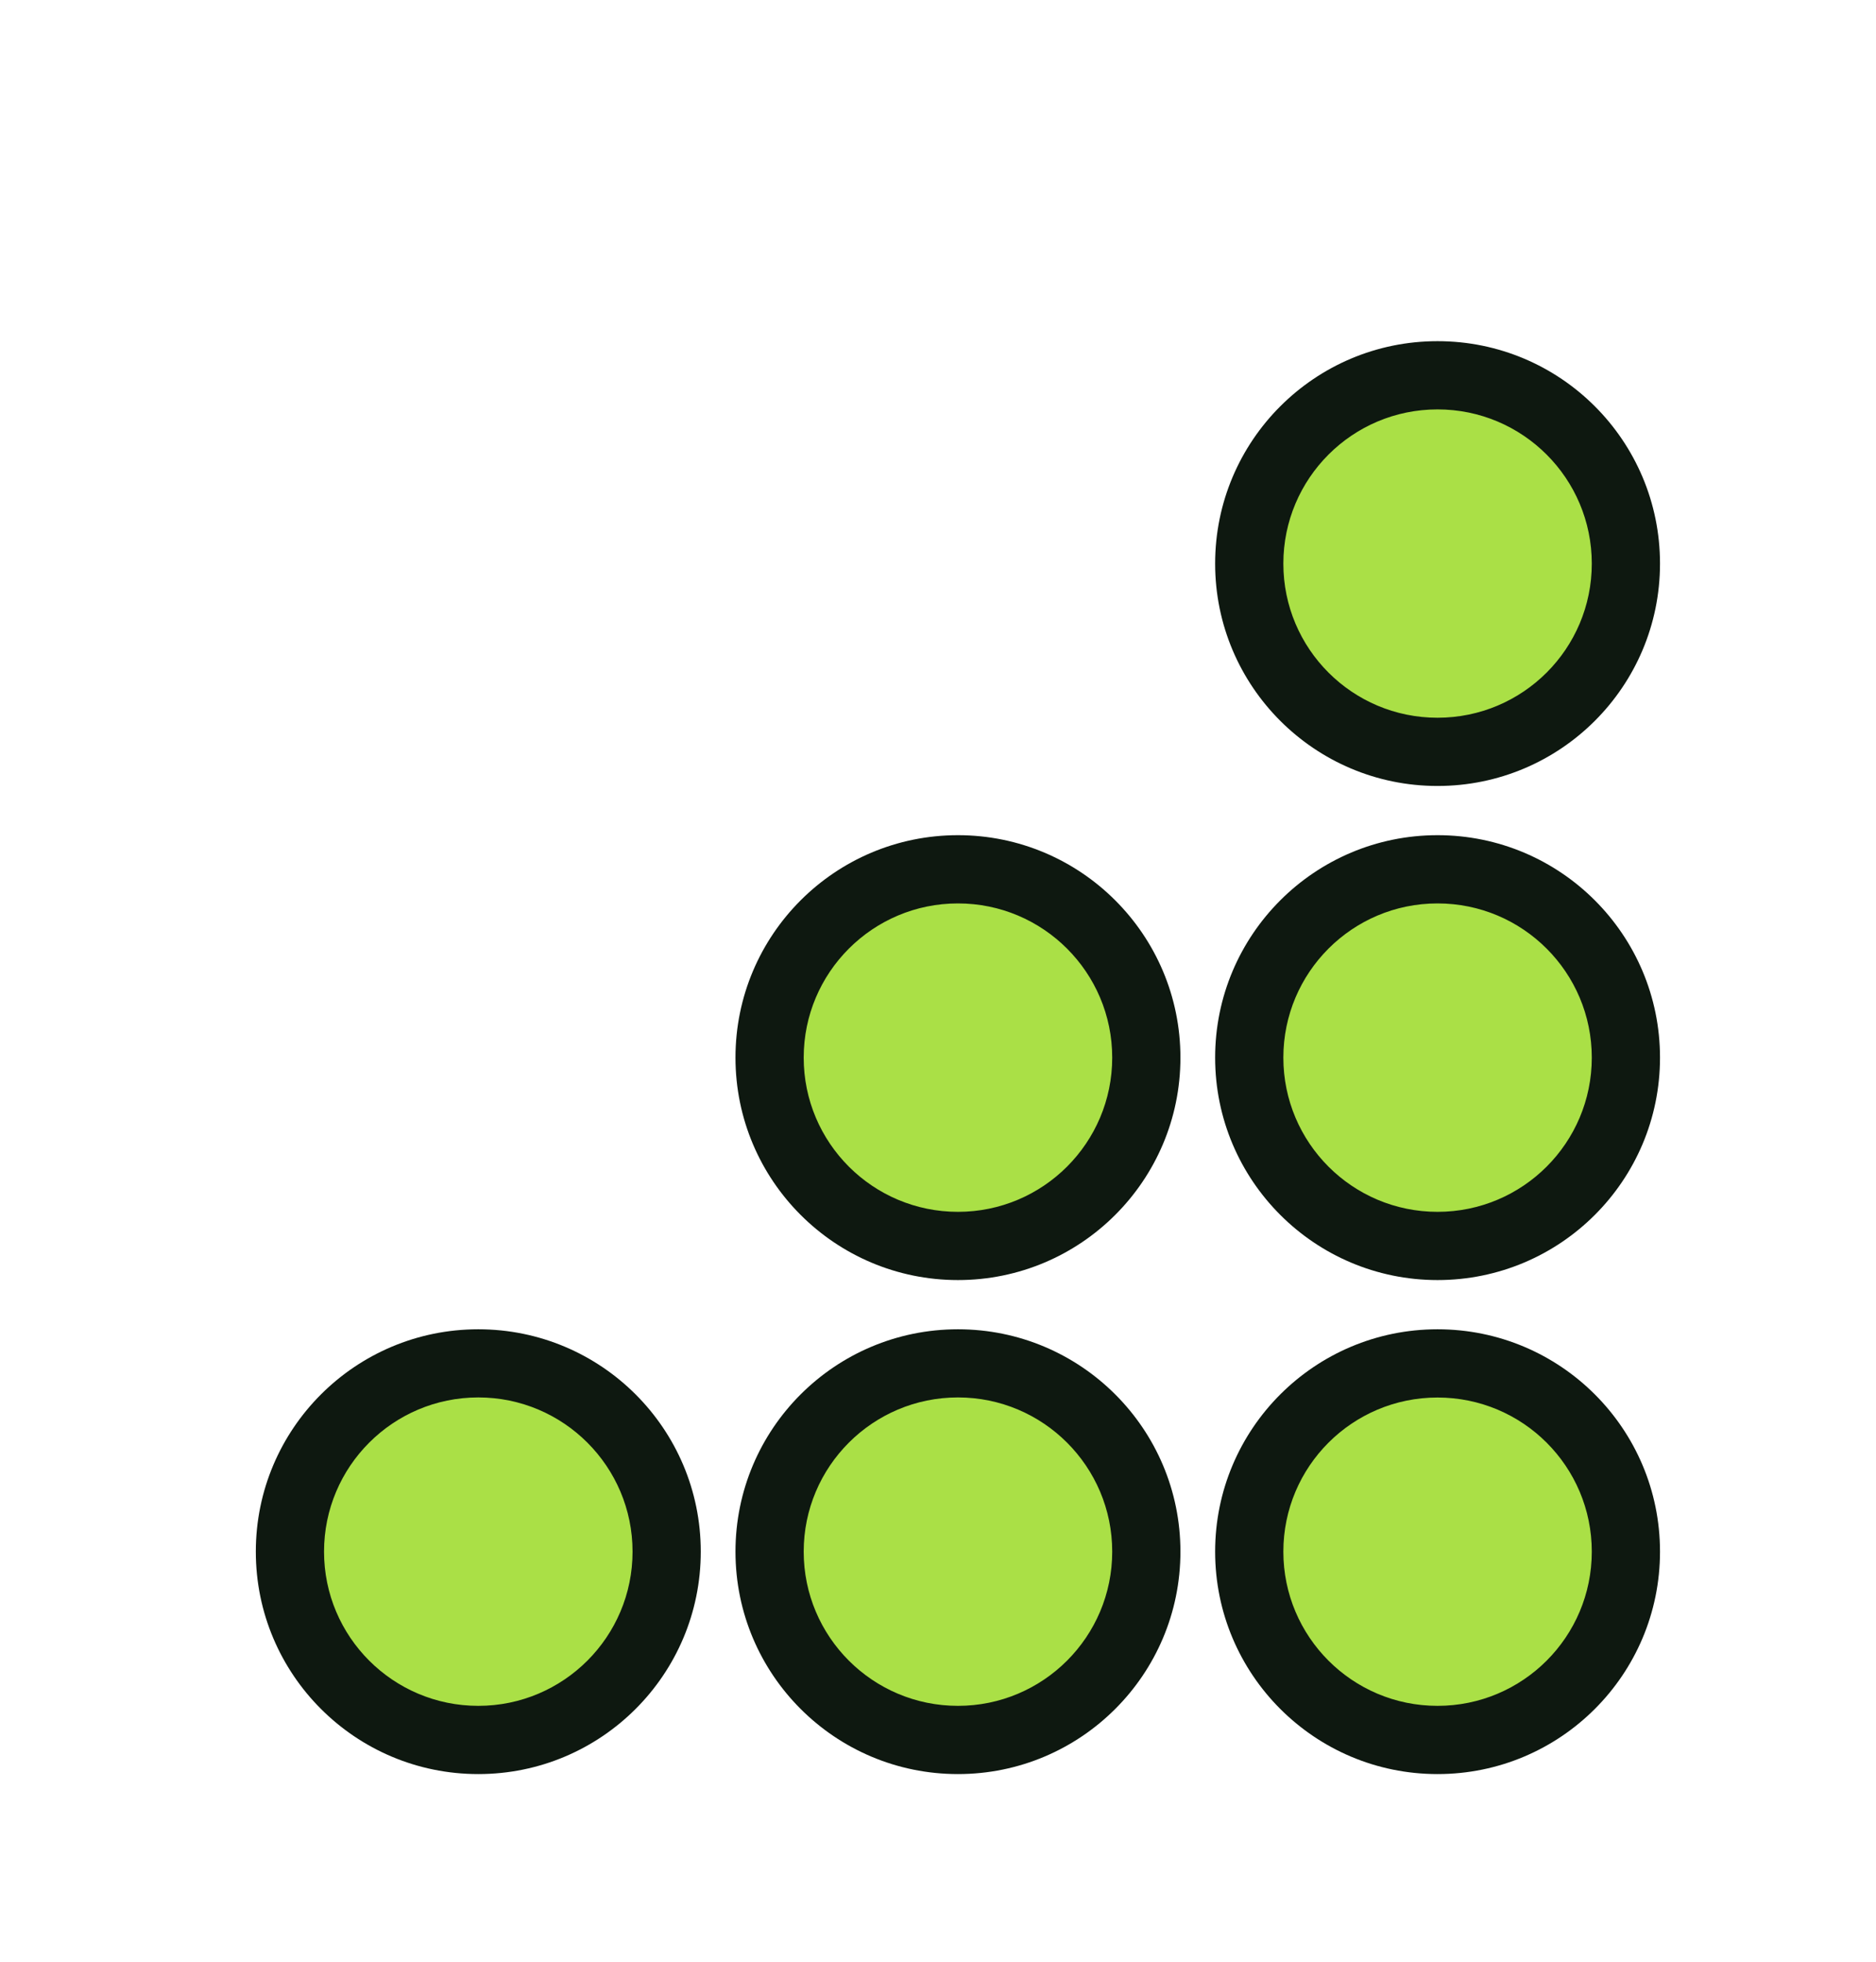
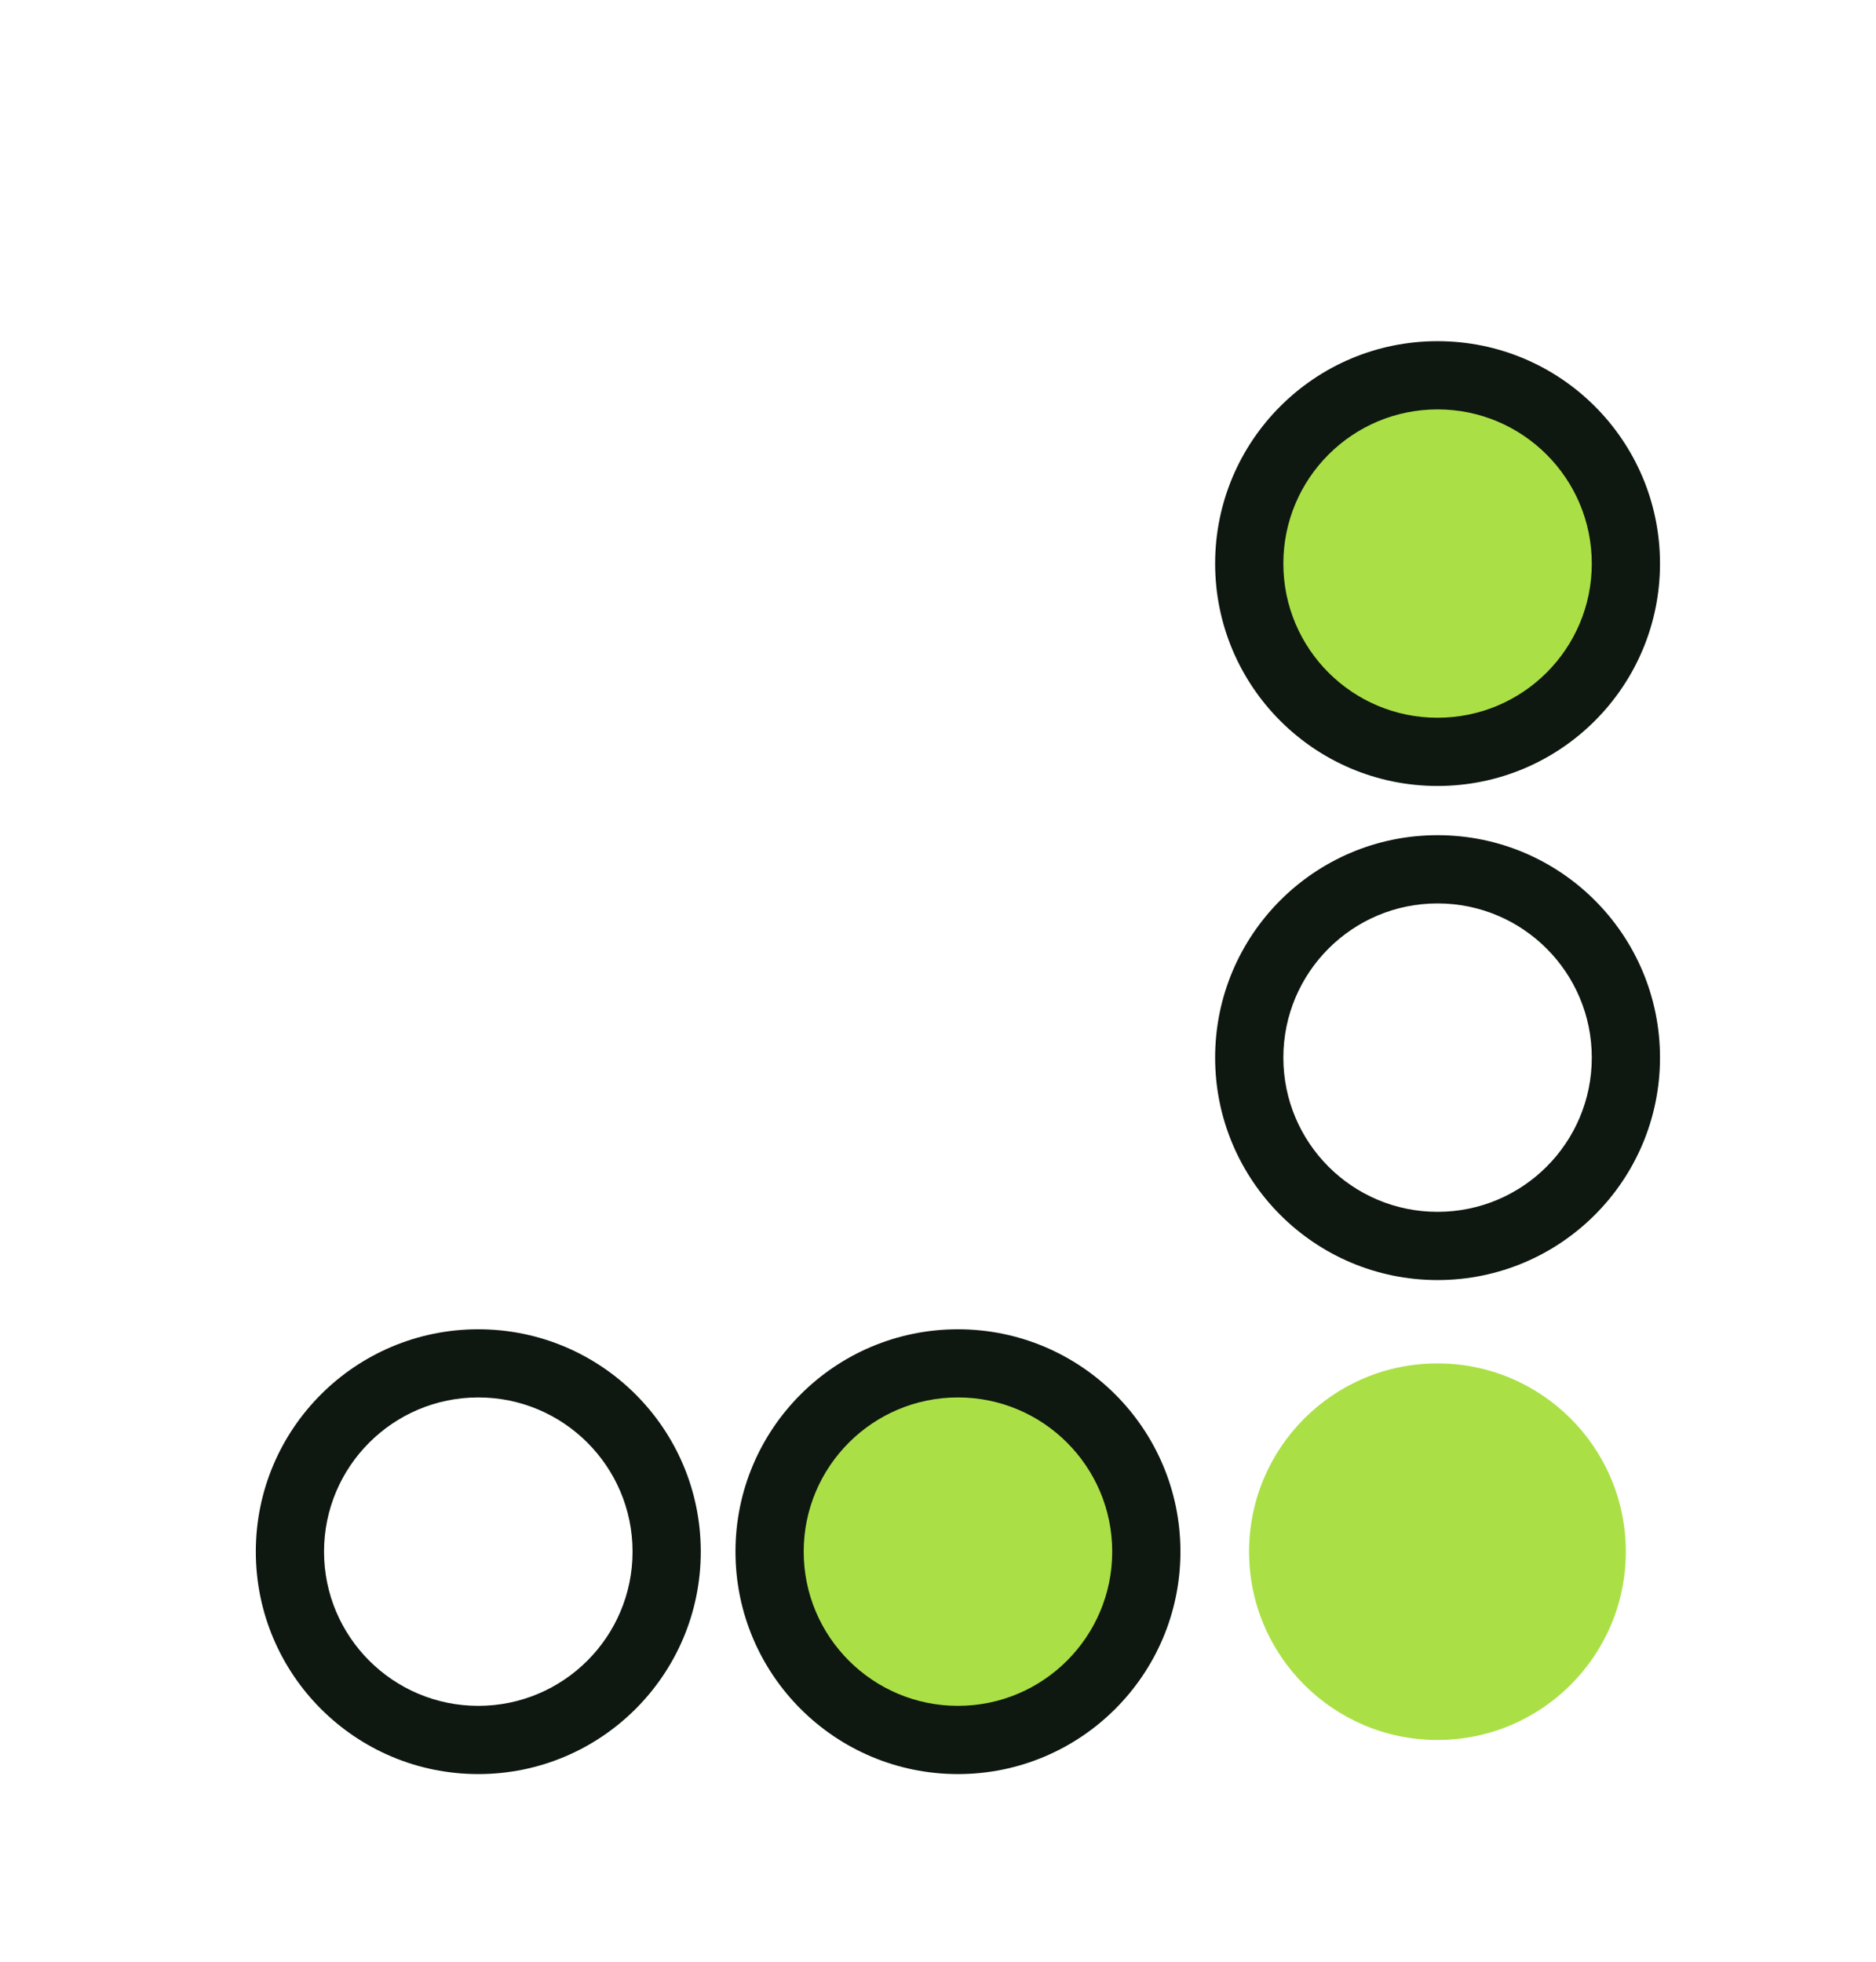
<svg xmlns="http://www.w3.org/2000/svg" width="22" height="23" viewBox="0 0 22 23" fill="none">
  <g filter="url(#filter0_d_14674_52760)">
    <path d="M19.066 5.608C19.066 6.827 18.077 7.816 16.857 7.816C15.637 7.816 14.648 6.827 14.648 5.608C14.648 4.389 15.637 3.4 16.857 3.4C18.077 3.4 19.066 4.389 19.066 5.608Z" fill="#AAE046" />
-     <path d="M19.066 11.4C19.066 12.62 18.077 13.608 16.857 13.608C15.637 13.608 14.648 12.62 14.648 11.4C14.648 10.181 15.637 9.193 16.857 9.193C18.077 9.193 19.066 10.181 19.066 11.4Z" fill="#AAE046" />
    <path d="M16.857 19.4C18.077 19.4 19.066 18.412 19.066 17.193C19.066 15.973 18.077 14.985 16.857 14.985C15.637 14.985 14.648 15.973 14.648 17.193C14.648 18.412 15.637 19.4 16.857 19.4Z" fill="#AAE046" />
-     <path d="M13.441 11.4C13.441 12.62 12.452 13.608 11.232 13.608C10.012 13.608 9.023 12.62 9.023 11.4C9.023 10.181 10.012 9.193 11.232 9.193C12.452 9.193 13.441 10.181 13.441 11.4Z" fill="#AAE046" />
    <path d="M11.232 19.4C12.452 19.4 13.441 18.412 13.441 17.193C13.441 15.973 12.452 14.985 11.232 14.985C10.012 14.985 9.023 15.973 9.023 17.193C9.023 18.412 10.012 19.4 11.232 19.4Z" fill="#AAE046" />
-     <path d="M7.816 17.193C7.816 18.412 6.827 19.4 5.607 19.4C4.387 19.4 3.398 18.412 3.398 17.193C3.398 15.973 4.387 14.985 5.607 14.985C6.827 14.985 7.816 15.973 7.816 17.193Z" fill="#AAE046" />
    <path fill-rule="evenodd" clip-rule="evenodd" d="M16.858 3C15.418 3 14.25 4.167 14.25 5.608C14.25 7.048 15.418 8.215 16.858 8.215C18.299 8.215 19.467 7.048 19.467 5.608C19.467 4.167 18.299 3 16.858 3ZM15.05 5.608C15.05 4.61 15.859 3.8 16.858 3.8C17.858 3.8 18.667 4.61 18.667 5.608C18.667 6.606 17.858 7.415 16.858 7.415C15.859 7.415 15.05 6.606 15.05 5.608Z" fill="#0E1810" />
    <path fill-rule="evenodd" clip-rule="evenodd" d="M16.858 8.792C15.418 8.792 14.25 9.96 14.25 11.4C14.25 12.84 15.418 14.008 16.858 14.008C18.299 14.008 19.467 12.84 19.467 11.4C19.467 9.96 18.299 8.792 16.858 8.792ZM15.05 11.4C15.05 10.402 15.859 9.592 16.858 9.592C17.858 9.592 18.667 10.402 18.667 11.4C18.667 12.398 17.858 13.208 16.858 13.208C15.859 13.208 15.05 12.398 15.05 11.4Z" fill="#0E1810" />
-     <path fill-rule="evenodd" clip-rule="evenodd" d="M14.25 17.192C14.25 15.752 15.418 14.585 16.858 14.585C18.299 14.585 19.467 15.752 19.467 17.192C19.467 18.633 18.299 19.8 16.858 19.8C15.418 19.8 14.25 18.633 14.25 17.192ZM16.858 15.385C15.859 15.385 15.05 16.194 15.05 17.192C15.05 18.19 15.859 19 16.858 19C17.858 19 18.667 18.19 18.667 17.192C18.667 16.194 17.858 15.385 16.858 15.385Z" fill="#0E1810" />
-     <path fill-rule="evenodd" clip-rule="evenodd" d="M11.234 8.792C9.793 8.792 8.625 9.96 8.625 11.4C8.625 12.84 9.793 14.008 11.234 14.008C12.674 14.008 13.843 12.84 13.843 11.4C13.843 9.96 12.674 8.792 11.234 8.792ZM9.425 11.4C9.425 10.402 10.235 9.592 11.234 9.592C12.233 9.592 13.043 10.402 13.043 11.4C13.043 12.398 12.233 13.208 11.234 13.208C10.235 13.208 9.425 12.398 9.425 11.4Z" fill="#0E1810" />
    <path fill-rule="evenodd" clip-rule="evenodd" d="M8.625 17.192C8.625 15.752 9.793 14.585 11.234 14.585C12.674 14.585 13.843 15.752 13.843 17.192C13.843 18.633 12.674 19.8 11.234 19.8C9.793 19.8 8.625 18.633 8.625 17.192ZM11.234 15.384C10.235 15.384 9.425 16.194 9.425 17.192C9.425 18.19 10.235 19 11.234 19C12.233 19 13.043 18.19 13.043 17.192C13.043 16.194 12.233 15.384 11.234 15.384Z" fill="#0E1810" />
    <path fill-rule="evenodd" clip-rule="evenodd" d="M5.609 14.585C4.168 14.585 3 15.752 3 17.192C3 18.633 4.168 19.8 5.609 19.8C7.05 19.8 8.218 18.633 8.218 17.192C8.218 15.752 7.05 14.585 5.609 14.585ZM3.8 17.192C3.8 16.194 4.61 15.384 5.609 15.384C6.608 15.384 7.418 16.194 7.418 17.192C7.418 18.19 6.608 19 5.609 19C4.61 19 3.8 18.19 3.8 17.192Z" fill="#0E1810" />
  </g>
  <defs>
    <filter id="filter0_d_14674_52760" x="-2" y="-1" width="26" height="26" filterUnits="userSpaceOnUse" color-interpolation-filters="sRGB">
      <feFlood flood-opacity="0" result="BackgroundImageFix" />
      <feColorMatrix in="SourceAlpha" type="matrix" values="0 0 0 0 0 0 0 0 0 0 0 0 0 0 0 0 0 0 127 0" result="hardAlpha" />
      <feOffset dy="1" />
      <feGaussianBlur stdDeviation="1" />
      <feComposite in2="hardAlpha" operator="out" />
      <feColorMatrix type="matrix" values="0 0 0 0 0.227 0 0 0 0 0.49 0 0 0 0 1 0 0 0 0.15 0" />
      <feBlend mode="normal" in2="BackgroundImageFix" result="effect1_dropShadow_14674_52760" />
      <feBlend mode="normal" in="SourceGraphic" in2="effect1_dropShadow_14674_52760" result="shape" />
    </filter>
  </defs>
</svg>